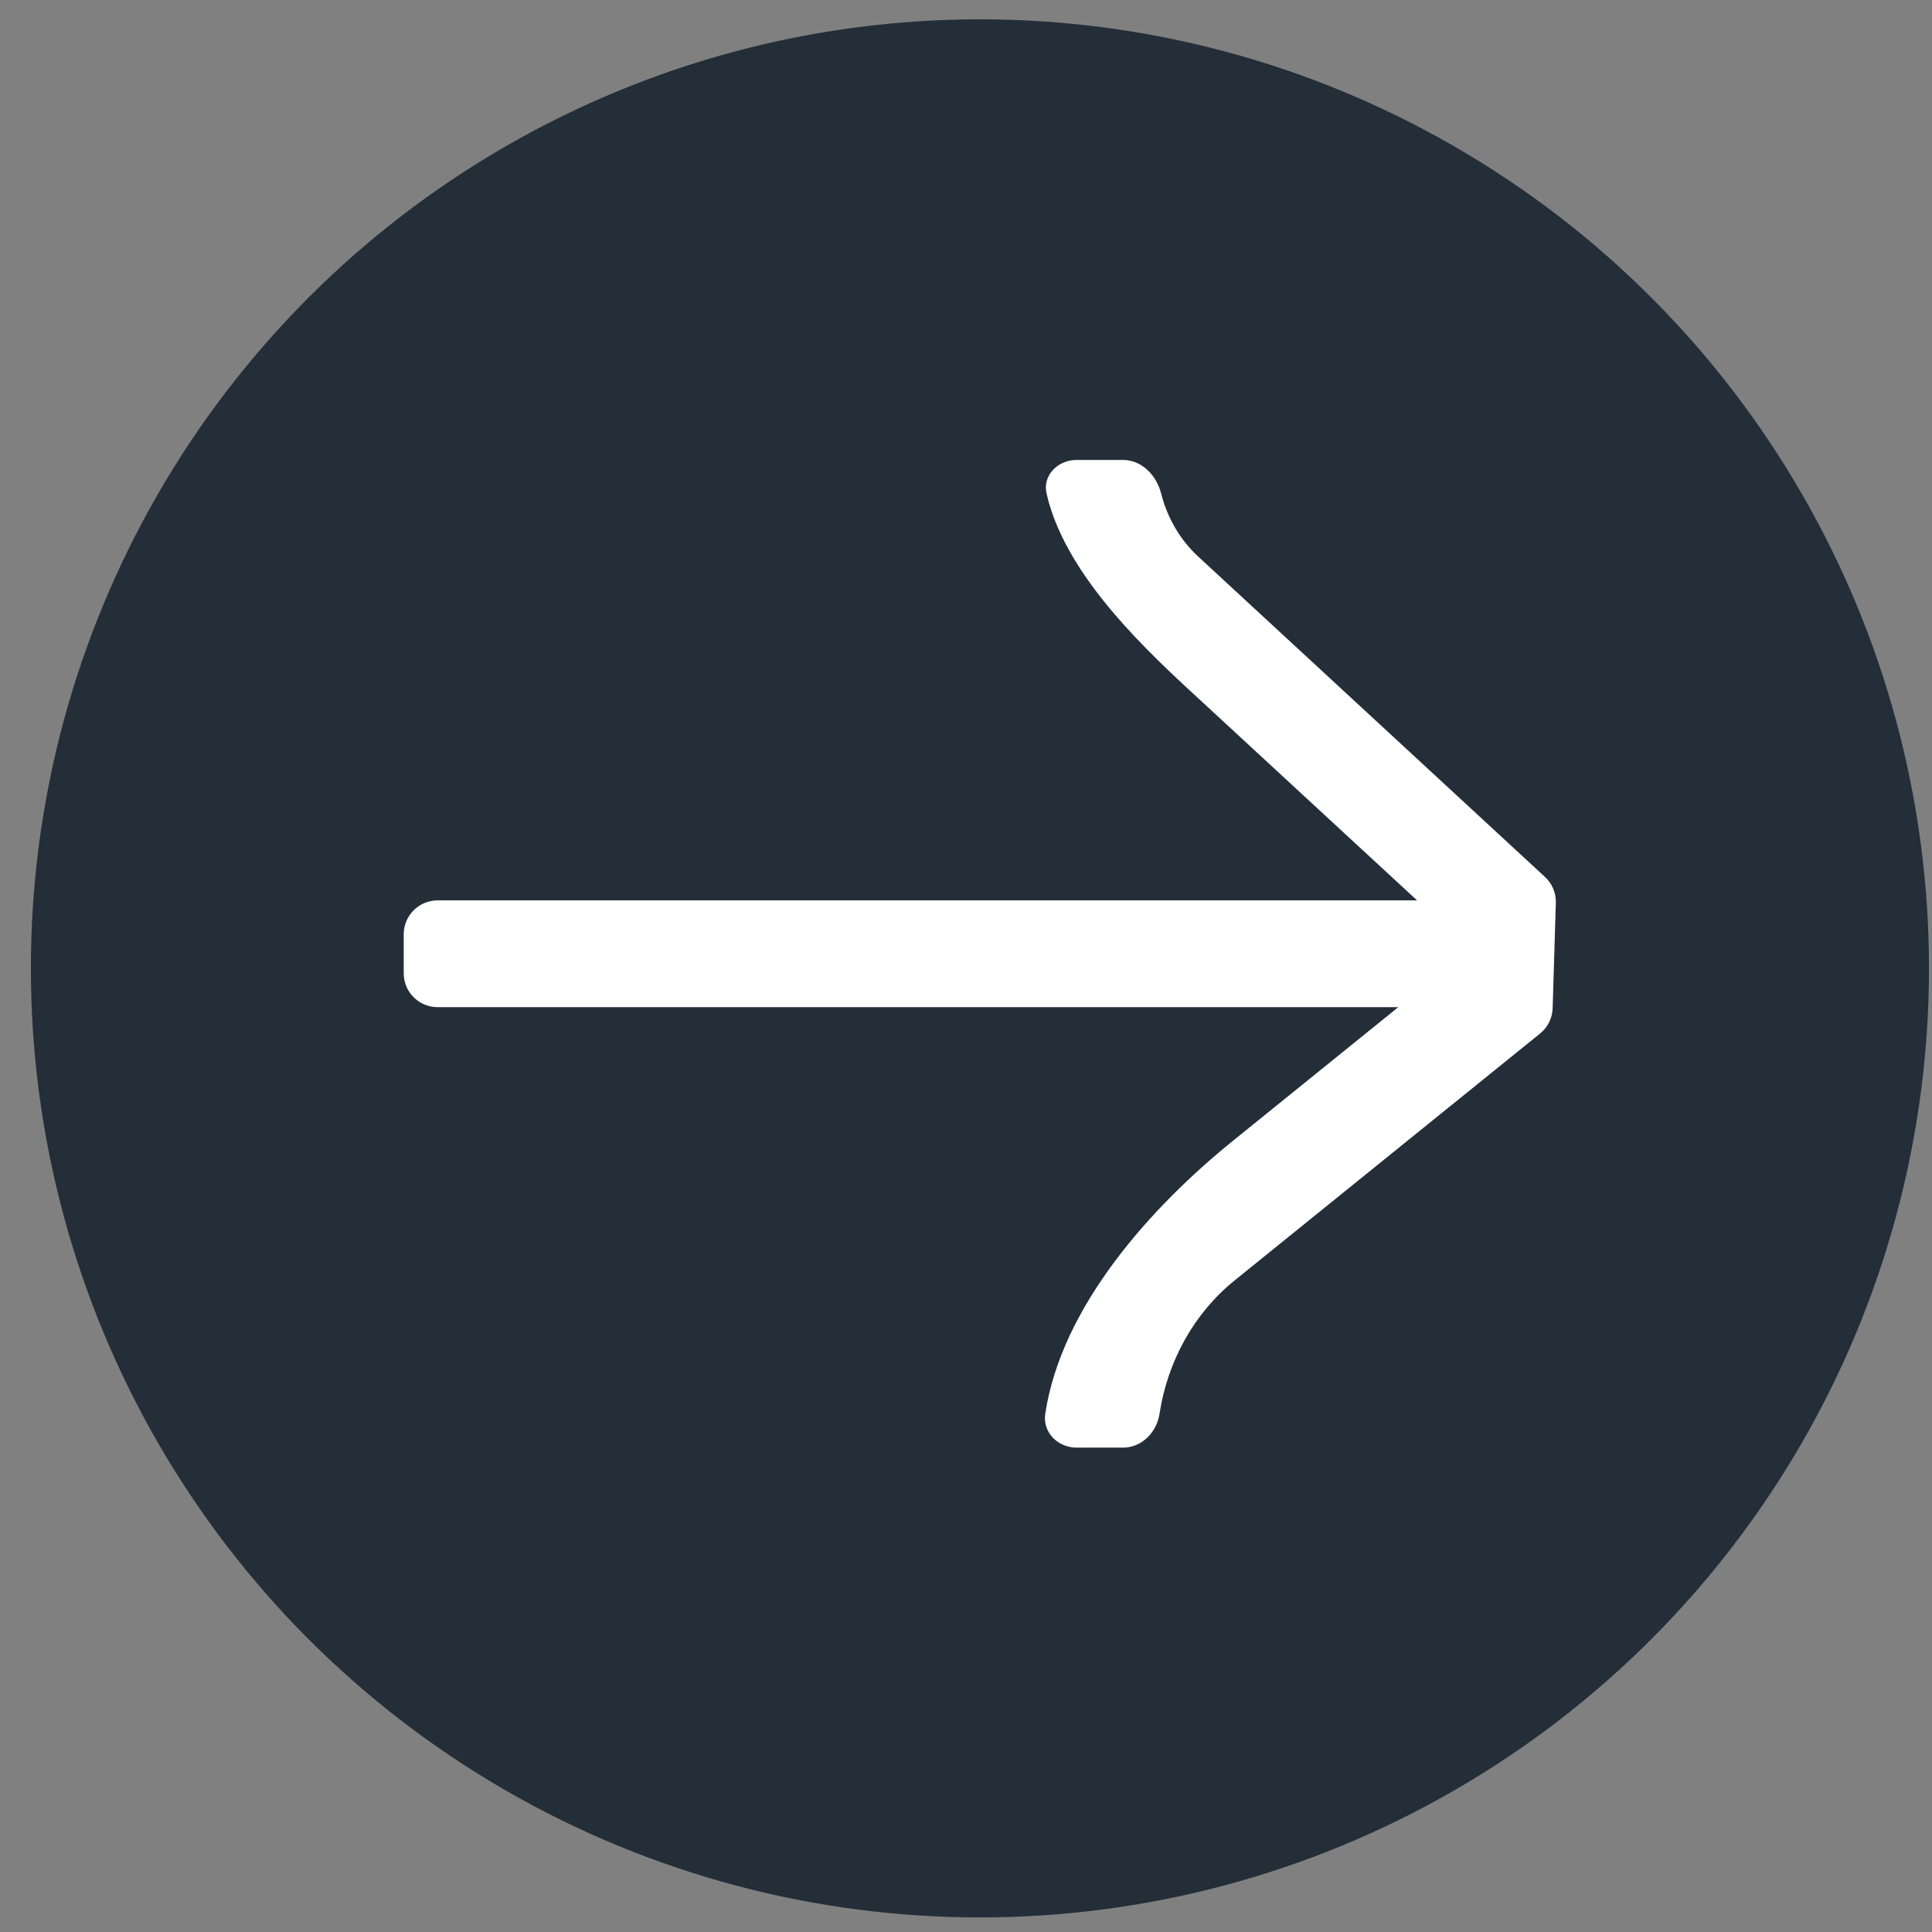
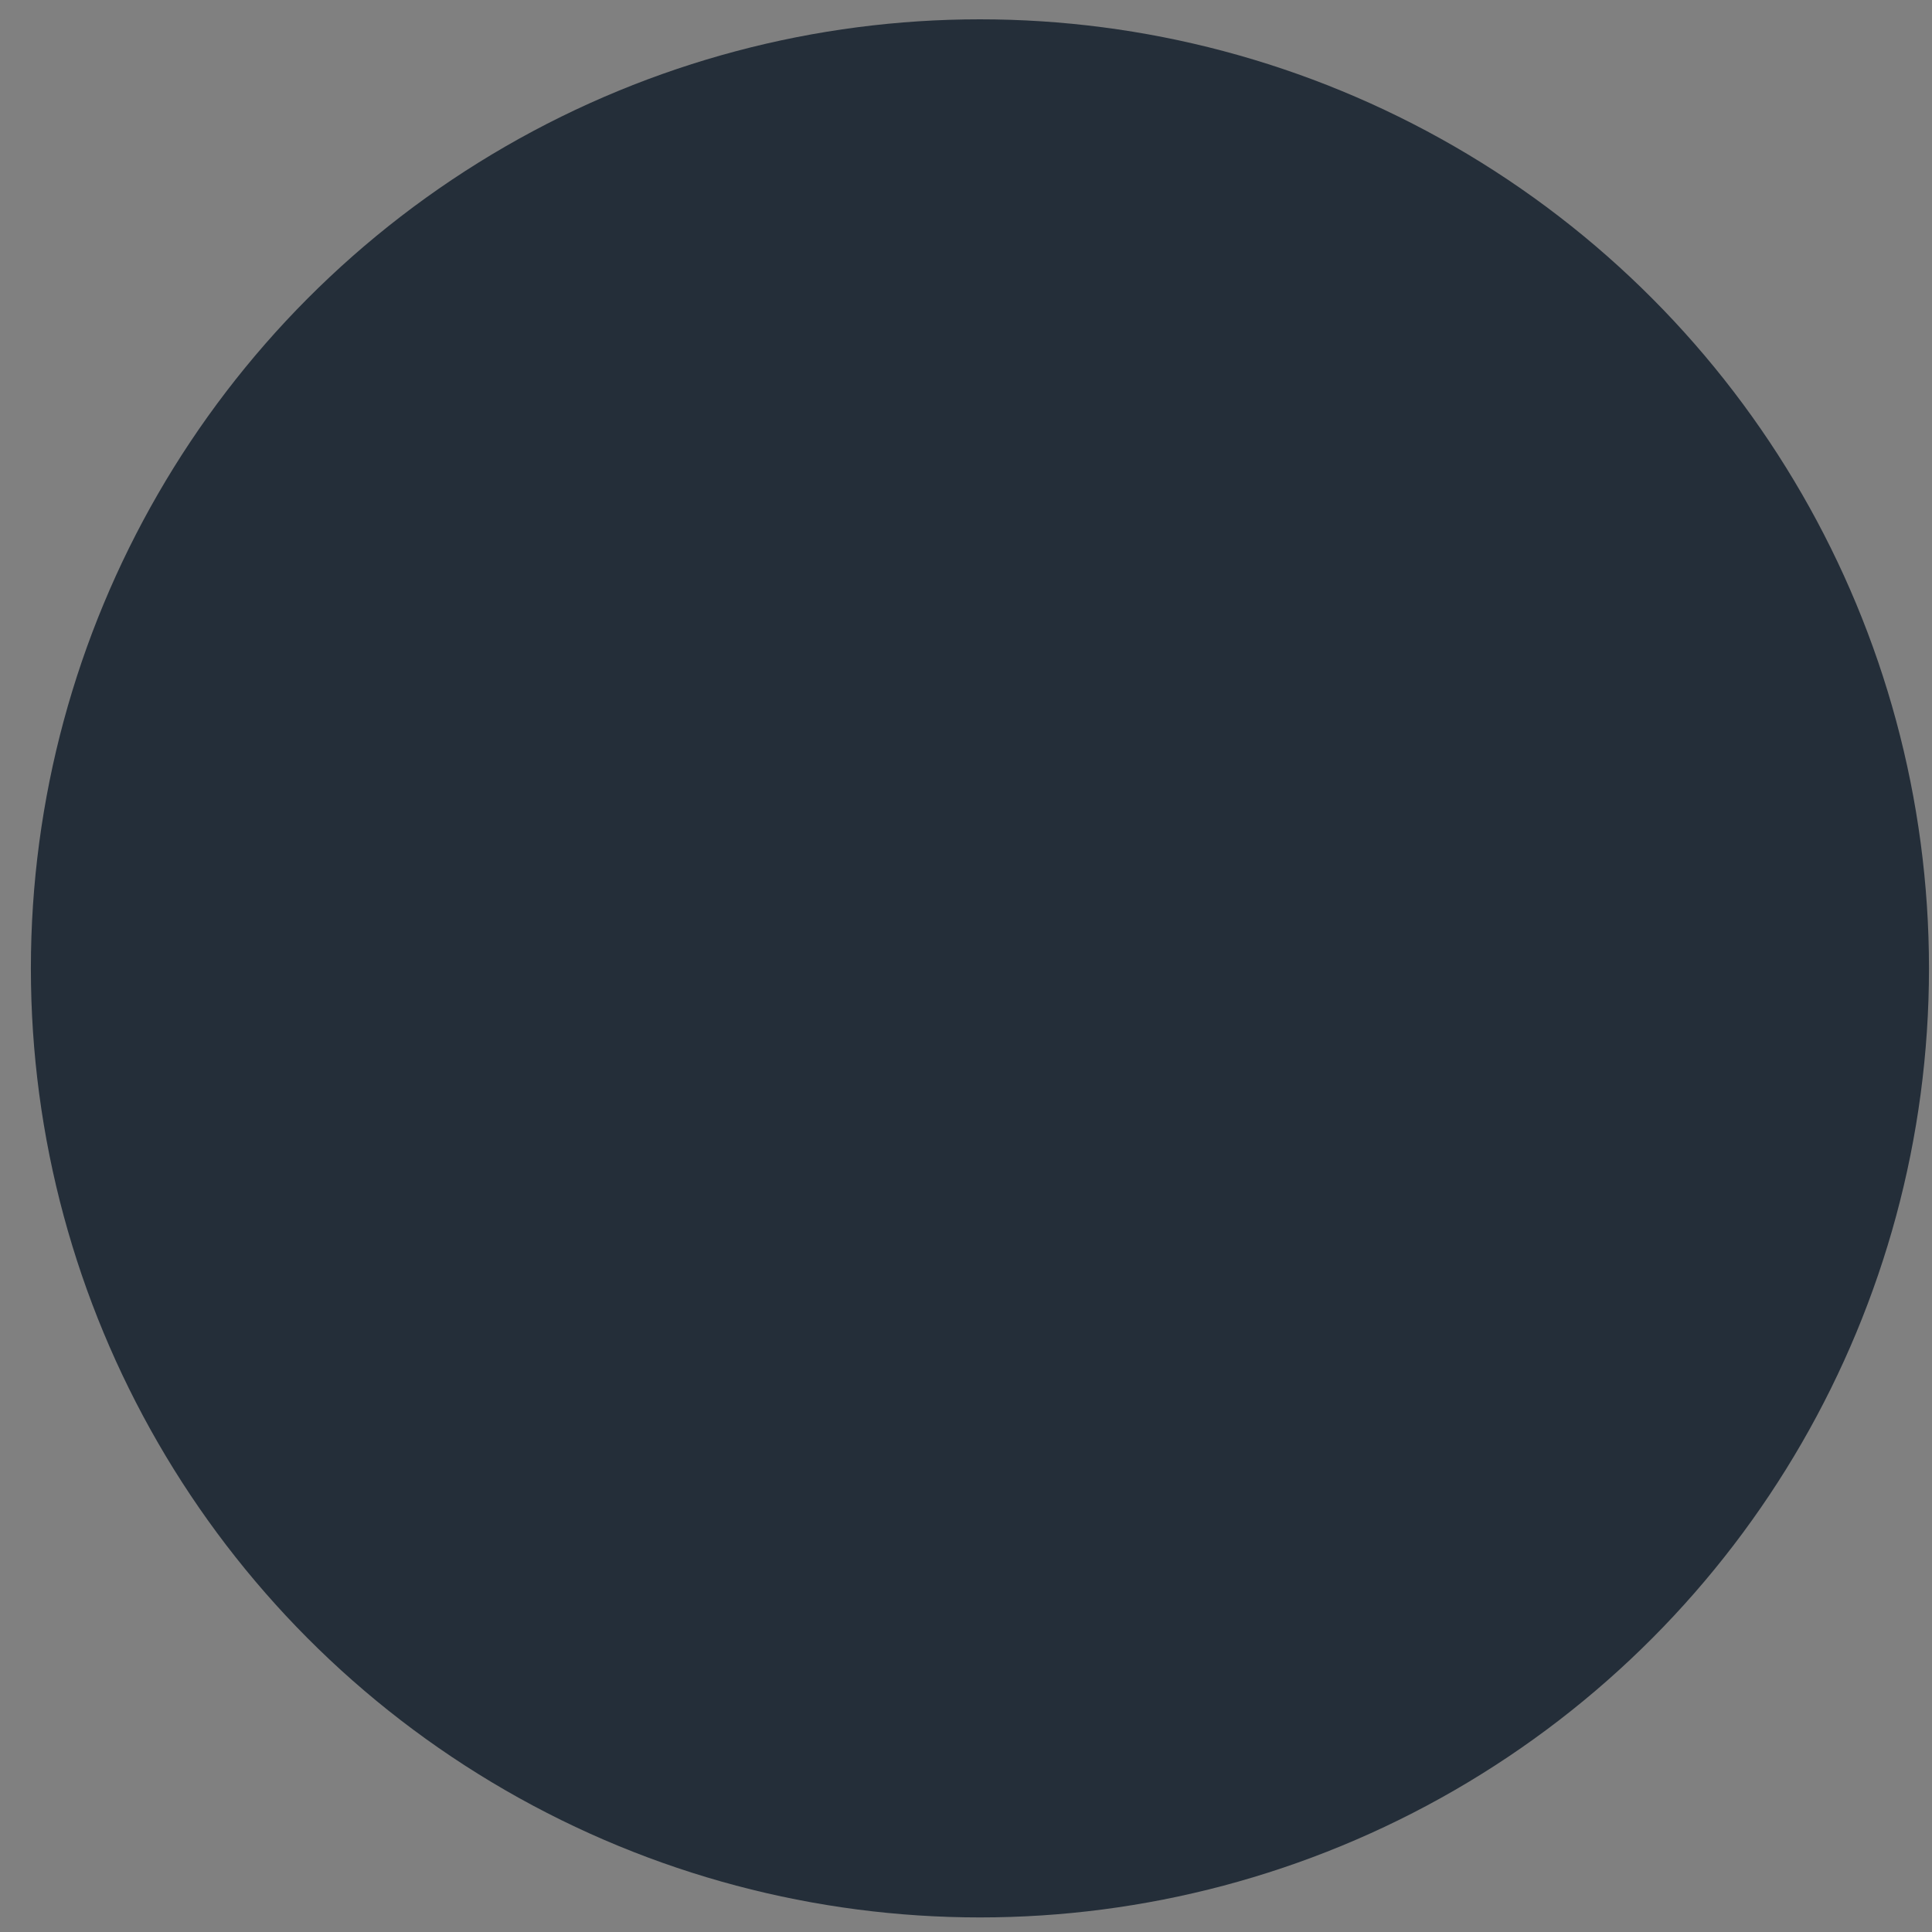
<svg xmlns="http://www.w3.org/2000/svg" width="57" height="57" viewBox="0 0 57 57" fill="none">
  <rect x="0" y="0" width="57" height="57" fill="#808080" stroke="none" />
  <circle cx="28.911" cy="28.57" r="28" fill="#242E39" />
-   <path fill-rule="evenodd" clip-rule="evenodd" d="M34.257 14.56C34.121 14.024 33.686 13.57 33.134 13.57H31.762C31.21 13.57 30.755 14.023 30.877 14.561C31.385 16.793 33.469 18.862 35.068 20.339L41.808 26.564L12.911 26.564C12.359 26.564 11.911 27.012 11.911 27.564V28.715C11.911 29.267 12.359 29.715 12.911 29.715L41.253 29.715L36.382 33.652C33.984 35.59 31.317 38.527 30.838 41.713C30.756 42.259 31.21 42.709 31.762 42.709L33.134 42.709C33.686 42.709 34.126 42.259 34.209 41.713C34.446 40.156 35.231 38.742 36.421 37.78L45.437 30.492C45.664 30.309 45.799 30.036 45.808 29.745L45.902 26.636C45.911 26.347 45.794 26.068 45.581 25.872L35.351 16.421C34.816 15.928 34.439 15.277 34.257 14.56Z" fill="white" />
</svg>